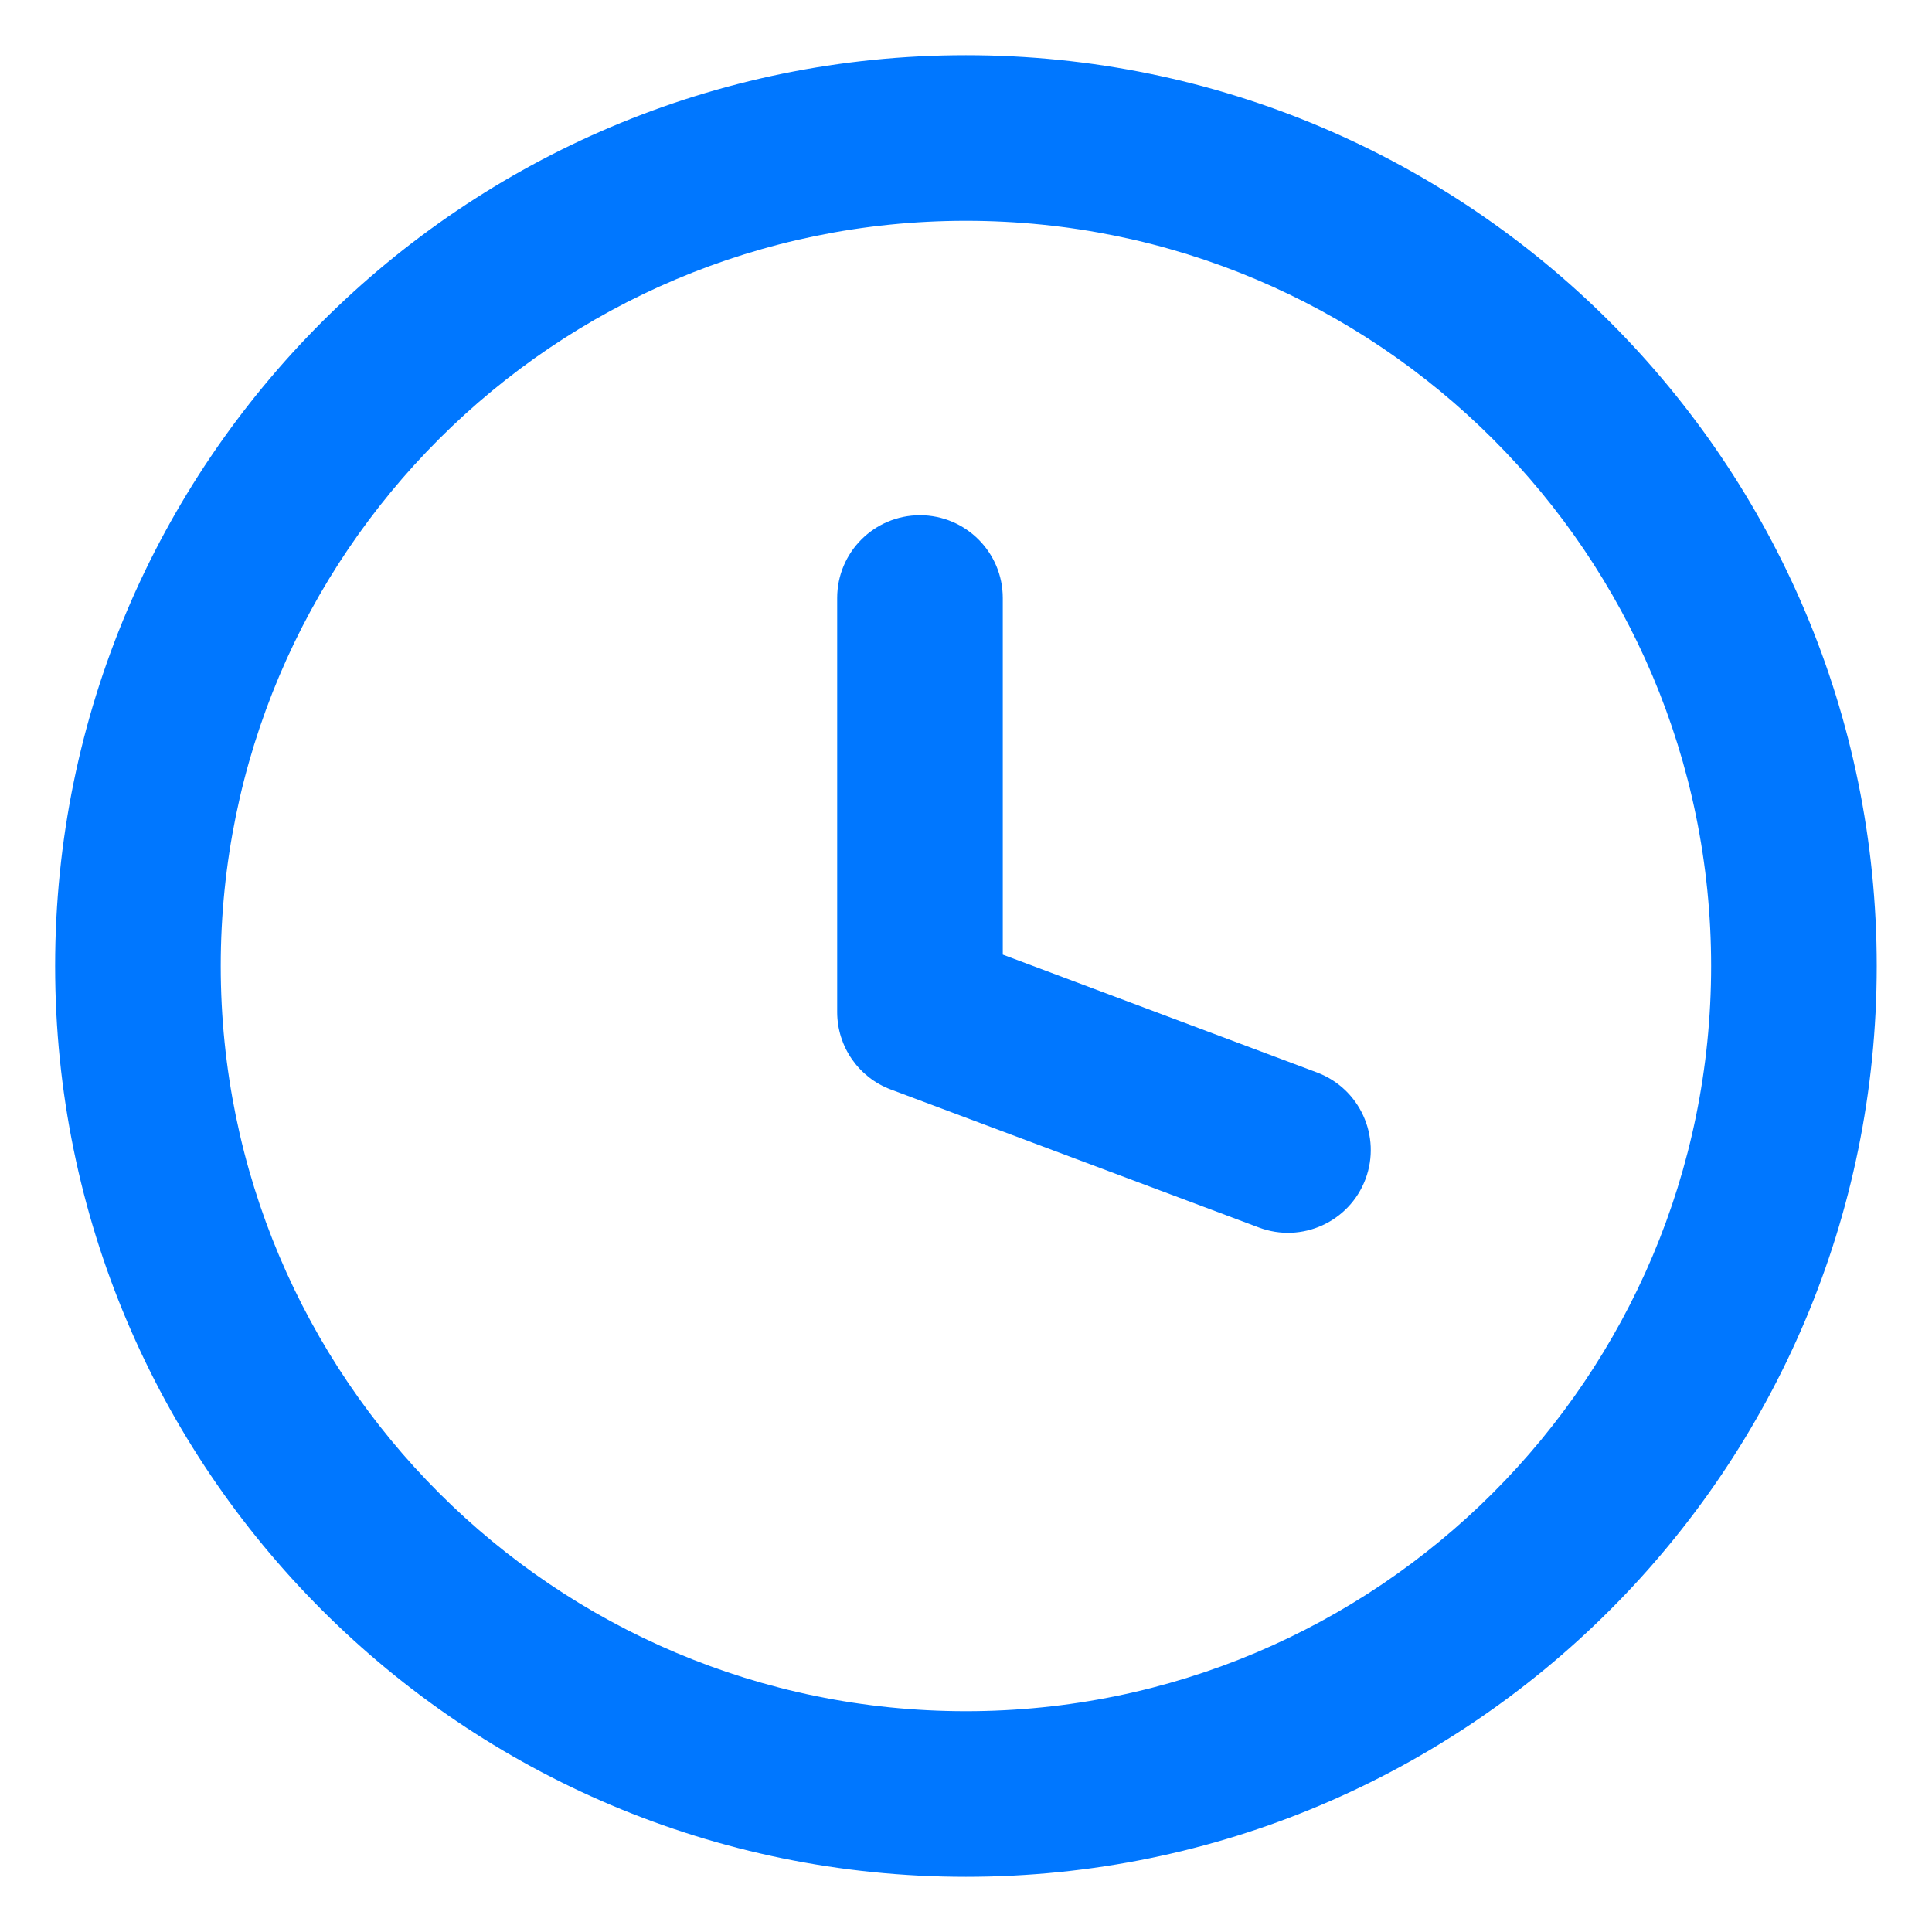
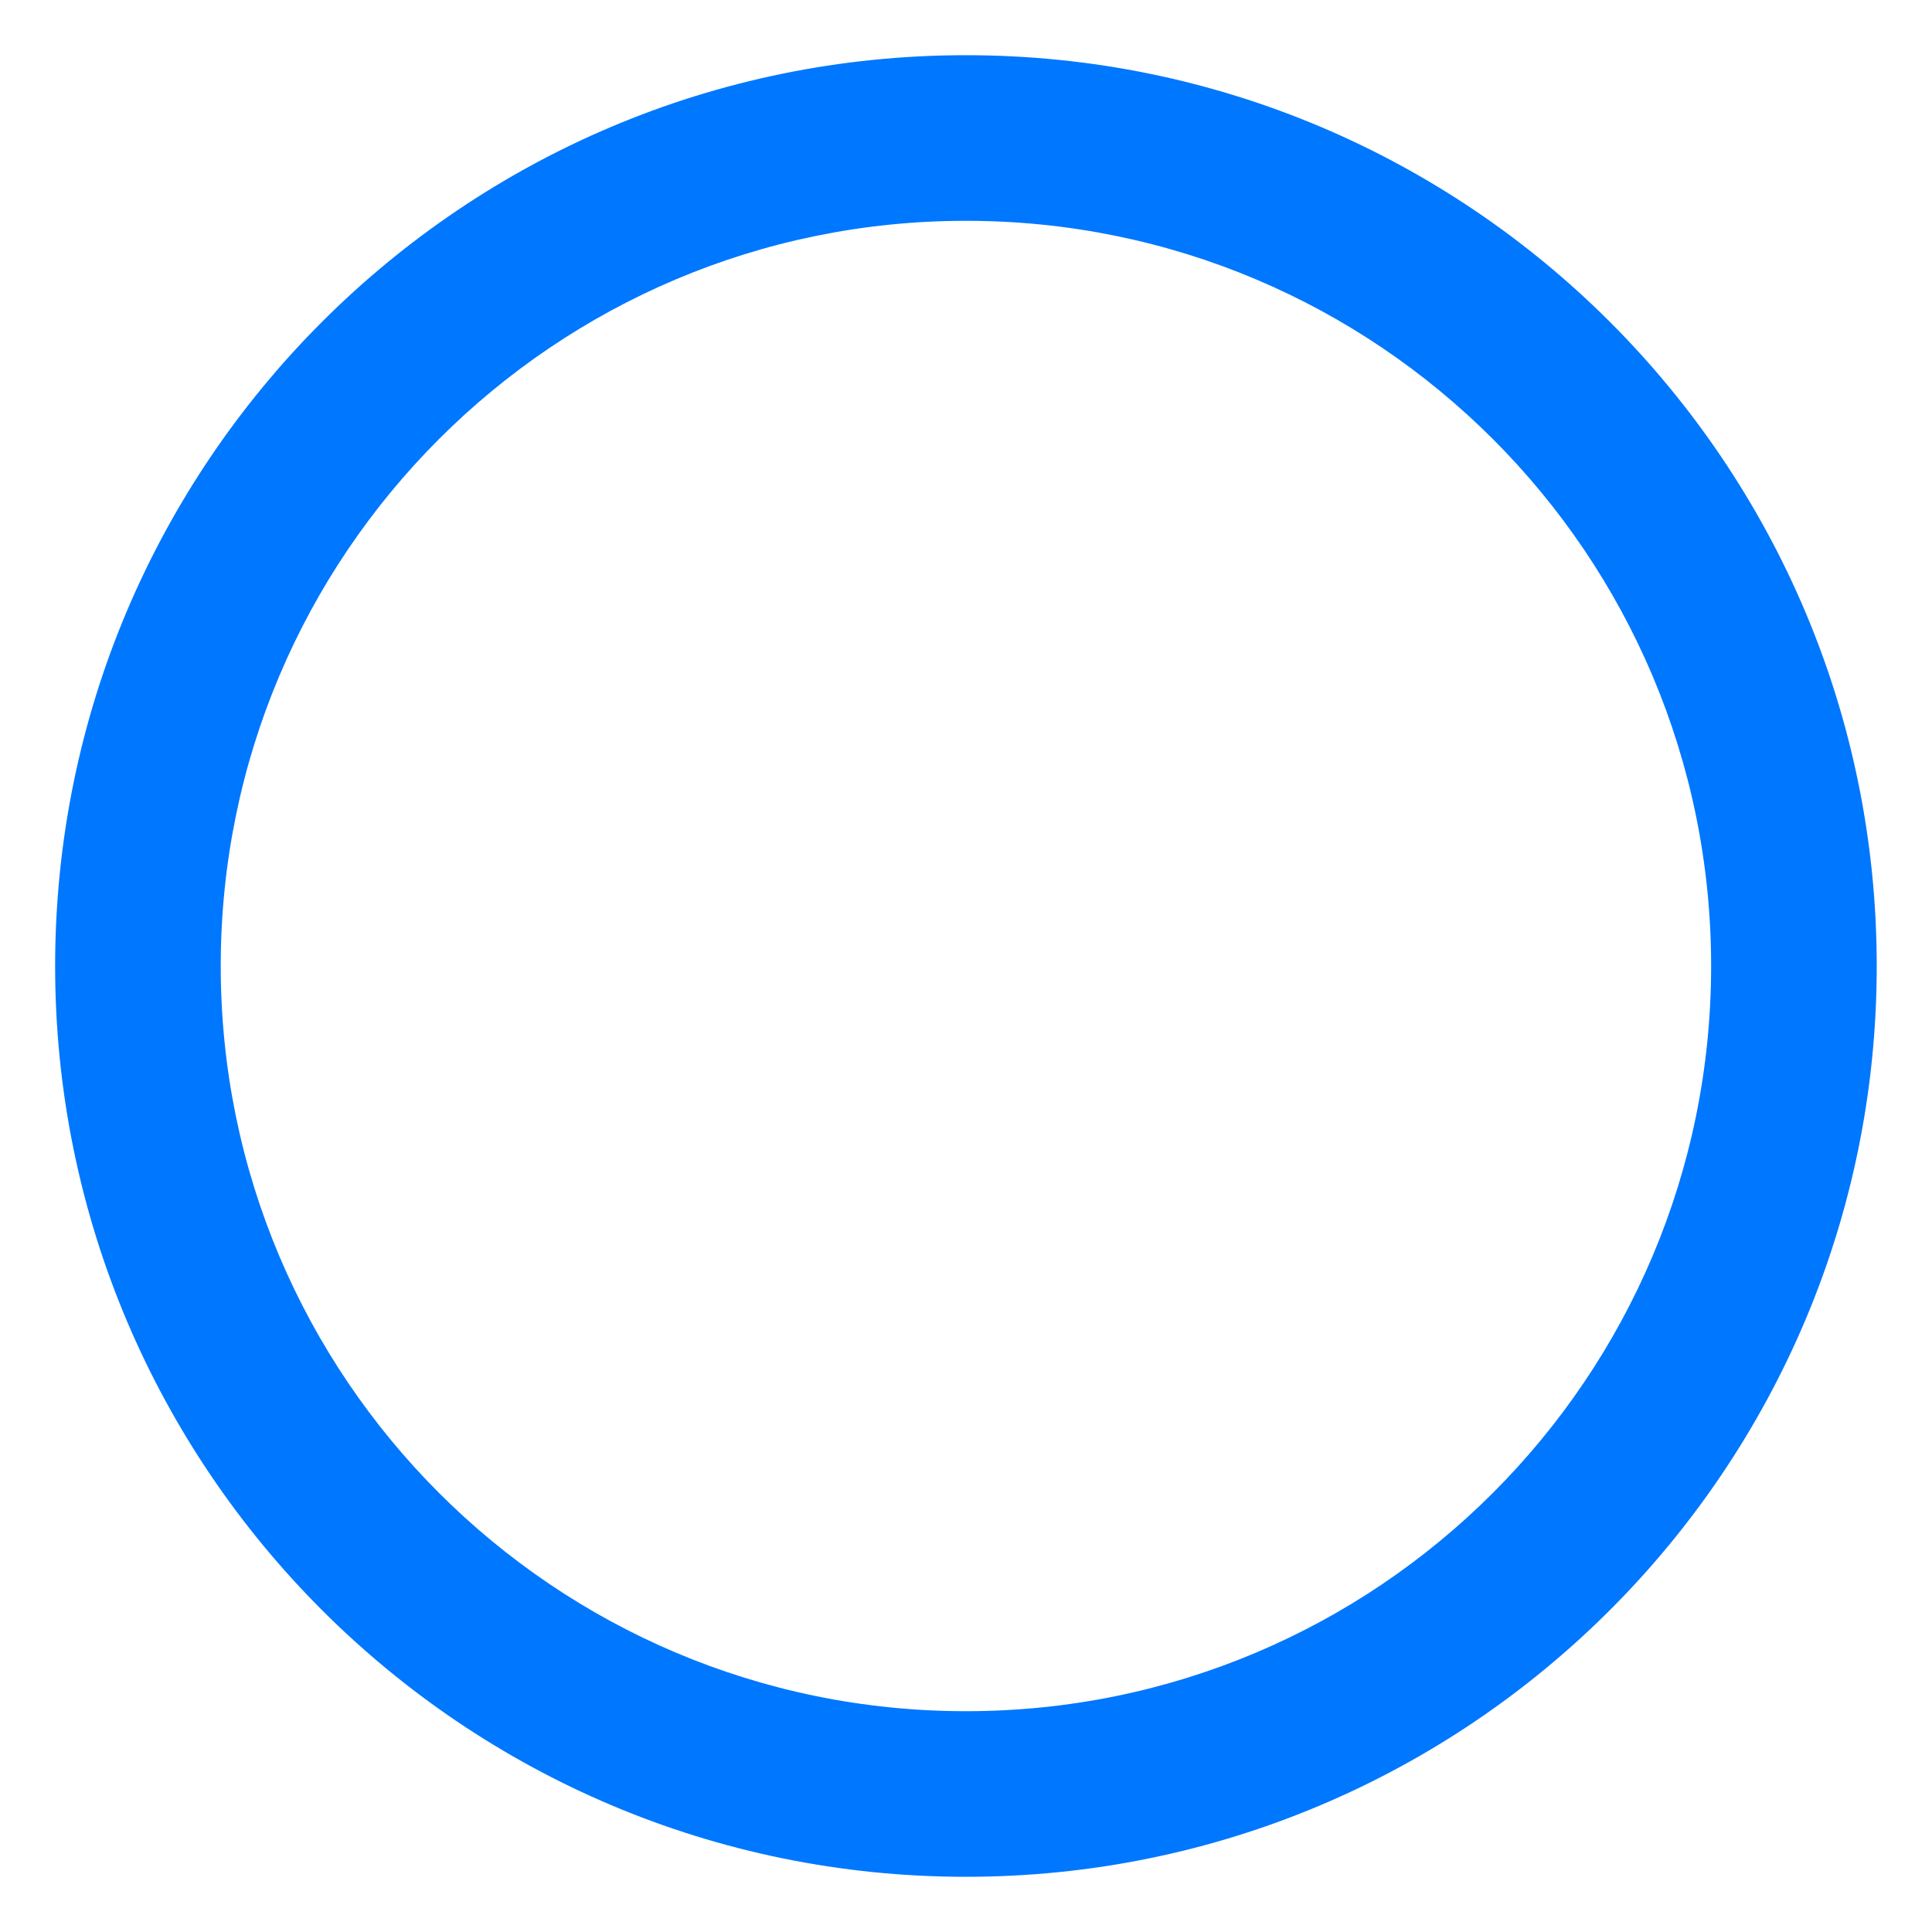
<svg xmlns="http://www.w3.org/2000/svg" width="28" height="28" viewBox="0 0 28 28" fill="none">
-   <path d="M14.533 8.667C14.533 8.004 13.995 7.467 13.333 7.467C12.67 7.467 12.133 8.004 12.133 8.667V14.667C12.133 15.167 12.443 15.615 12.911 15.79L18.245 17.79C18.865 18.023 19.557 17.709 19.79 17.088C20.022 16.468 19.708 15.776 19.087 15.543L14.533 13.835V8.667Z" fill="#0077FF" />
  <path fill-rule="evenodd" clip-rule="evenodd" d="M13.999 0.8C6.709 0.8 0.799 6.71 0.799 14C0.799 21.29 6.709 27.2 13.999 27.2C21.29 27.2 27.199 21.29 27.199 14C27.199 6.71 21.29 0.8 13.999 0.8ZM3.199 14C3.199 8.035 8.035 3.2 13.999 3.2C19.964 3.2 24.799 8.035 24.799 14C24.799 19.965 19.964 24.8 13.999 24.8C8.035 24.8 3.199 19.965 3.199 14Z" fill="#0077FF" />
</svg>